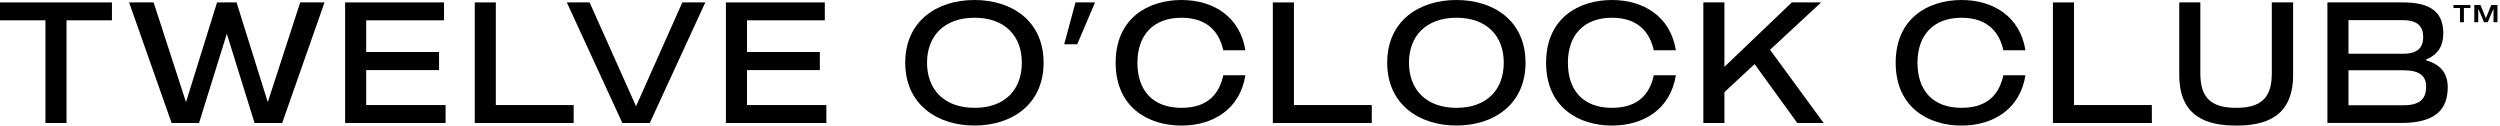
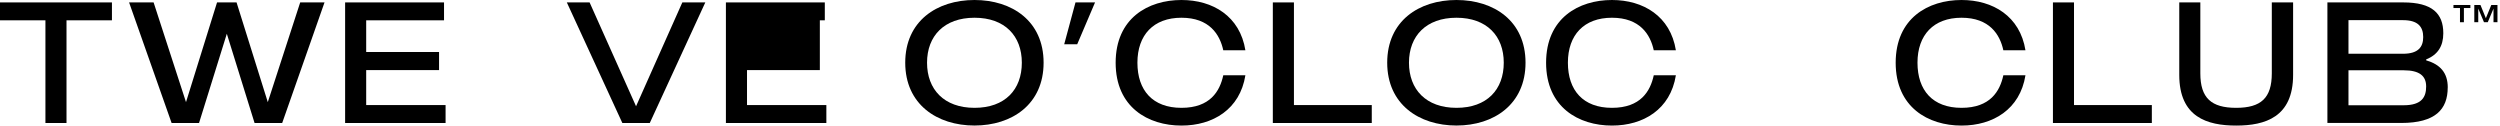
<svg xmlns="http://www.w3.org/2000/svg" width="657" height="33" viewBox="0 0 657 33" fill="none">
  <g clip-path="url(#clip0_97_2698)">
    <path d="M29.417 5.338H17.477V32.324H11.94V5.338H0V0.635H29.417V5.338Z" fill="black" />
    <path d="M85.284 0.635L74.159 32.324H66.9L59.609 8.872L52.308 32.324H45.099L33.924 0.635H40.368L48.882 26.843L57.039 0.635H62.168L70.377 26.843L78.891 0.635H85.284Z" fill="black" />
    <path d="M117.097 32.324H90.698V0.635H116.69V5.338H96.235V13.667H115.384V18.421H96.235V27.611H117.097V32.324Z" fill="black" />
-     <path d="M150.756 32.324H124.765V0.635H130.302V27.611H150.756V32.324Z" fill="black" />
    <path d="M185.354 0.635L170.762 32.324H163.553L148.962 0.635H154.947L167.153 27.929L179.317 0.635H185.354Z" fill="black" />
-     <path d="M217.167 32.324H190.768V0.635H216.759V5.338H196.315V13.667H215.454V18.421H196.315V27.611H217.167V32.324Z" fill="black" />
+     <path d="M217.167 32.324H190.768V0.635H216.759V5.338H196.315H215.454V18.421H196.315V27.611H217.167V32.324Z" fill="black" />
    <path d="M268.537 16.474C268.537 9.456 264.081 4.662 256.108 4.662C248.134 4.662 243.627 9.456 243.627 16.474C243.627 23.492 248.083 28.338 256.108 28.338C264.132 28.338 268.537 23.544 268.537 16.474ZM274.257 16.474C274.257 27.427 265.927 32.99 256.097 32.99C246.268 32.99 237.896 27.427 237.896 16.474C237.896 5.522 246.237 0 256.097 0C265.957 0 274.257 5.522 274.257 16.474Z" fill="black" />
    <path d="M287.778 0.635L283.088 11.639H279.672L282.639 0.635H287.778Z" fill="black" />
    <path d="M321.478 19.784H327.29C325.852 28.748 318.735 33 310.486 33C301.747 33 293.192 28.205 293.192 16.485C293.192 4.764 301.747 0 310.486 0C318.735 0 325.852 4.252 327.29 13.216H321.478C320.57 9.047 317.827 4.662 310.486 4.662C303.144 4.662 298.913 9.19 298.913 16.474C298.913 23.759 302.92 28.338 310.486 28.338C318.052 28.338 320.58 23.943 321.478 19.784Z" fill="black" />
    <path d="M360.5 32.324H334.499V0.635H340.046V27.611H360.5V32.324Z" fill="black" />
    <path d="M395.189 16.474C395.189 9.456 390.723 4.662 382.759 4.662C374.795 4.662 370.278 9.456 370.278 16.474C370.278 23.492 374.744 28.338 382.759 28.338C390.774 28.338 395.189 23.544 395.189 16.474ZM400.909 16.474C400.909 27.427 392.578 32.99 382.759 32.99C372.94 32.99 364.558 27.427 364.558 16.474C364.558 5.522 372.889 0 382.759 0C392.629 0 400.909 5.522 400.909 16.474Z" fill="black" />
    <path d="M434.609 19.784H440.421C438.983 28.748 431.866 33 423.617 33C414.879 33 406.313 28.205 406.313 16.485C406.313 4.764 414.879 0 423.617 0C431.856 0 438.983 4.252 440.421 13.216H434.609C433.712 9.047 430.959 4.662 423.617 4.662C416.276 4.662 412.044 9.19 412.044 16.474C412.044 23.759 416.051 28.338 423.617 28.338C431.183 28.338 433.712 23.943 434.609 19.784Z" fill="black" />
-     <path d="M461.11 16.843L453.177 24.22V32.324H447.64V0.635H453.177V17.56L470.888 0.635H478.586L465.168 13.083L479.259 32.324H472.326L461.11 16.843Z" fill="black" />
    <path d="M526.48 19.784H532.292C530.854 28.748 523.737 33 515.488 33C506.749 33 498.184 28.205 498.184 16.485C498.184 4.764 506.749 0 515.488 0C523.727 0 530.854 4.252 532.292 13.216H526.48C525.582 9.047 522.829 4.662 515.488 4.662C508.146 4.662 503.915 9.19 503.915 16.474C503.915 23.759 507.922 28.338 515.488 28.338C523.054 28.338 525.582 23.943 526.48 19.784Z" fill="black" />
    <path d="M565.502 32.324H539.511V0.635H545.048V27.611H565.502V32.324Z" fill="black" />
    <path d="M602.628 0.635V19.691C602.628 30.777 595.286 33 587.67 33C580.053 33 572.711 30.787 572.711 19.691V0.635H578.248V19.282C578.248 25.757 581.134 28.338 587.659 28.338C594.185 28.338 597.03 25.757 597.03 19.282V0.635H602.618H602.628Z" fill="black" />
    <path d="M637.592 22.724C637.592 20.009 635.92 18.472 631.688 18.472H617.179V27.662H631.688C636.511 27.662 637.592 25.439 637.592 22.724ZM617.179 5.297V14.128H631.505C635.604 14.128 636.817 12.274 636.817 9.733C636.817 7.018 635.42 5.297 631.505 5.297H617.179ZM643.261 22.99C643.261 28.738 640.019 32.314 631.056 32.314H611.642V0.635H631.597C639.162 0.635 642.099 3.535 642.099 8.739C642.099 12.182 640.61 14.395 637.592 15.624V15.85C641.283 16.936 643.272 19.108 643.272 23.001" fill="black" />
    <path d="M649.216 2.111H647.513V5.84H646.483V2.111H644.77V1.311H649.216V2.111Z" fill="black" />
    <path d="M656.333 1.311V5.84H655.293V2.264L653.784 5.84H652.795L651.286 2.264V5.84H650.246V1.311H651.867L653.285 4.785L654.712 1.311H656.333Z" fill="black" />
  </g>
  <defs>
    <clipPath id="clip0_97_2698">
      <rect width="656.333" height="33" fill="white" />
    </clipPath>
  </defs>
</svg>